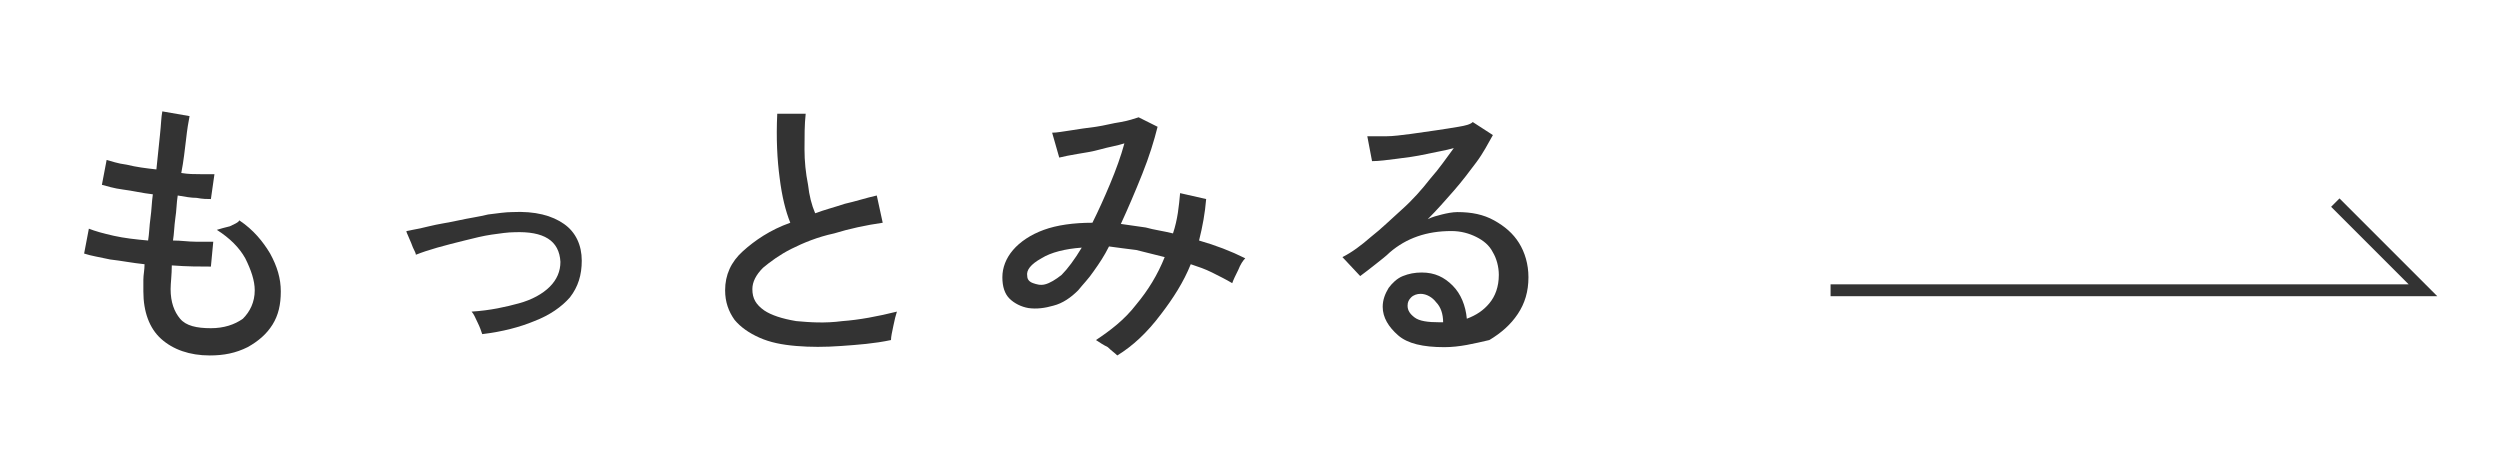
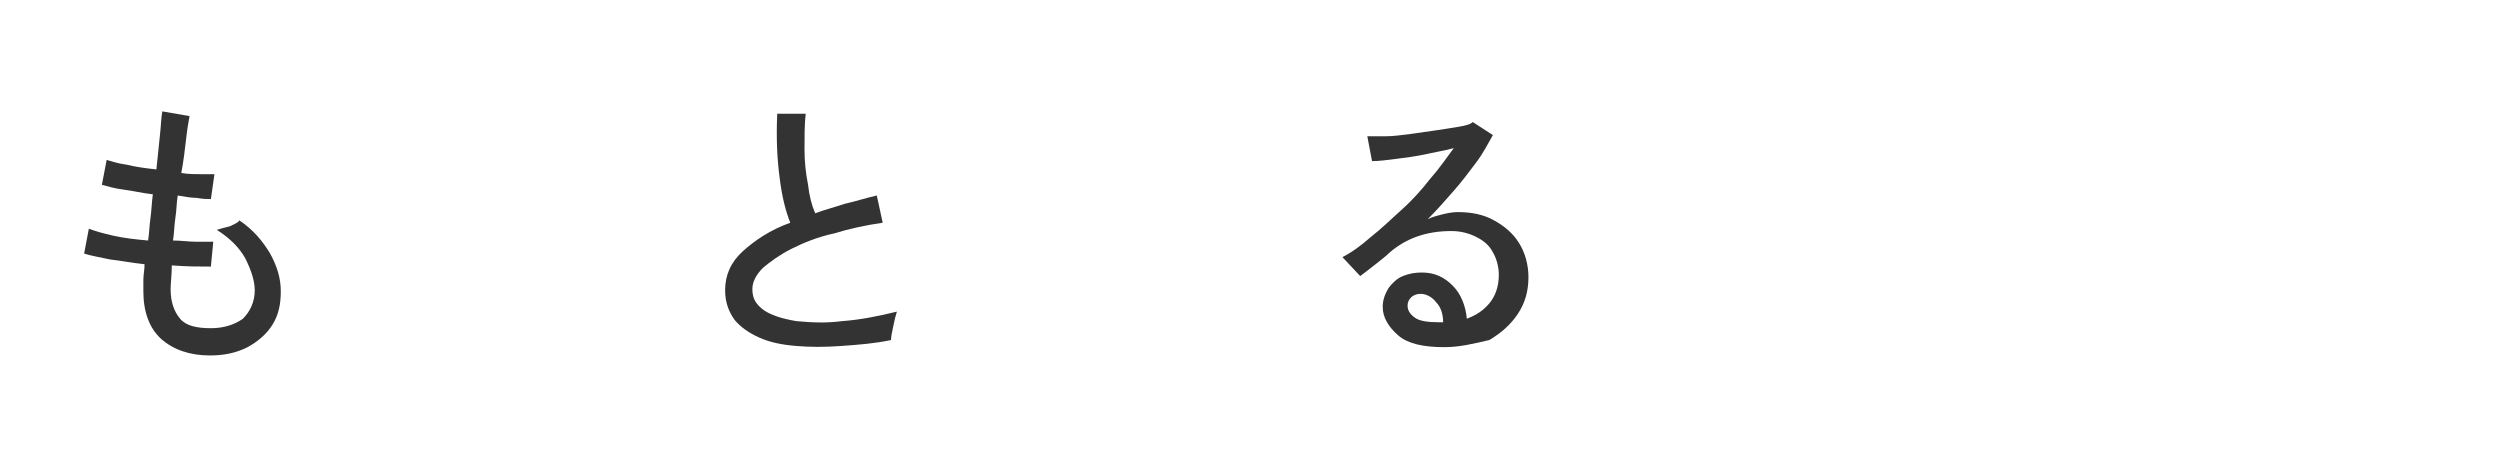
<svg xmlns="http://www.w3.org/2000/svg" version="1.1" id="レイヤー_1" x="0px" y="0px" viewBox="0 0 211 38" style="enable-background:new 0 0 211 38;" xml:space="preserve">
  <style type="text/css">
	.st0{fill:#333333;}
	.st1{fill:none;stroke:#333333;stroke-miterlimit:10;}
</style>
  <g>
    <g>
      <path class="st0" d="M17.7,30c-1.7,0-3.1-0.5-4.1-1.4c-1-0.9-1.5-2.3-1.5-4c0-0.3,0-0.6,0-1c0-0.4,0.1-0.8,0.1-1.3    c-1-0.1-2-0.3-2.9-0.4c-0.9-0.2-1.6-0.3-2.2-0.5l0.4-2.1c0.5,0.2,1.2,0.4,2.1,0.6c0.9,0.2,1.8,0.3,2.9,0.4    c0.1-0.6,0.1-1.2,0.2-1.9c0.1-0.7,0.1-1.3,0.2-2c-0.9-0.1-1.7-0.3-2.5-0.4c-0.8-0.1-1.4-0.3-1.8-0.4l0.4-2.1    c0.4,0.1,0.9,0.3,1.7,0.4c0.8,0.2,1.6,0.3,2.5,0.4c0.1-1,0.2-2,0.3-2.9c0.1-0.9,0.1-1.5,0.2-2l2.3,0.4c-0.1,0.5-0.2,1.1-0.3,2    c-0.1,0.8-0.2,1.8-0.4,2.8c0.6,0.1,1.1,0.1,1.6,0.1c0.5,0,0.9,0,1.2,0l-0.3,2.1c-0.3,0-0.7,0-1.2-0.1c-0.5,0-1-0.1-1.6-0.2    c-0.1,0.6-0.1,1.3-0.2,1.9c-0.1,0.7-0.1,1.3-0.2,1.9c0.7,0,1.3,0.1,1.9,0.1c0.6,0,1.1,0,1.5,0l-0.2,2.1c-0.9,0-2,0-3.3-0.1    c0,0.8-0.1,1.5-0.1,2c0,1.1,0.3,1.9,0.8,2.5c0.5,0.6,1.4,0.8,2.6,0.8c1.1,0,2-0.3,2.7-0.8c0.6-0.6,1-1.4,1-2.4    c0-0.8-0.3-1.7-0.8-2.7c-0.5-0.9-1.3-1.7-2.4-2.4c0.3-0.1,0.7-0.2,1.1-0.3c0.4-0.2,0.7-0.3,0.8-0.5c1.2,0.8,2,1.8,2.6,2.8    c0.6,1.1,0.9,2.1,0.9,3.2c0,1.1-0.2,2-0.7,2.8c-0.5,0.8-1.2,1.4-2.1,1.9C19.9,29.8,18.9,30,17.7,30z" />
-       <path class="st0" d="M40.7,28.2c-0.1-0.3-0.2-0.6-0.4-1c-0.2-0.4-0.3-0.7-0.5-0.9c1.6-0.1,2.9-0.4,4-0.7c1.1-0.3,2-0.8,2.6-1.4    c0.6-0.6,0.9-1.3,0.9-2.1c-0.1-1.8-1.4-2.6-3.9-2.5c-0.5,0-1.2,0.1-1.9,0.2c-0.7,0.1-1.5,0.3-2.3,0.5c-0.8,0.2-1.6,0.4-2.3,0.6    c-0.7,0.2-1.3,0.4-1.8,0.6c0,0,0-0.1-0.1-0.3c-0.1-0.2-0.2-0.4-0.3-0.7c-0.1-0.2-0.2-0.5-0.3-0.7c-0.1-0.2-0.1-0.3-0.1-0.3    c0.5-0.1,1.1-0.2,1.9-0.4c0.8-0.2,1.6-0.3,2.5-0.5c0.9-0.2,1.7-0.3,2.5-0.5c0.8-0.1,1.5-0.2,2-0.2c2-0.1,3.4,0.3,4.4,1    c1,0.7,1.5,1.8,1.5,3.1c0,1.2-0.3,2.2-1,3.1c-0.7,0.8-1.7,1.5-3,2C43.9,27.6,42.4,28,40.7,28.2z" />
      <path class="st0" d="M75.2,28.7c-1.4,0.3-2.8,0.4-4.2,0.5c-1.4,0.1-2.6,0.1-3.8,0c-1.2-0.1-2.2-0.3-3.1-0.7    c-0.9-0.4-1.6-0.9-2.1-1.5c-0.5-0.7-0.8-1.5-0.8-2.5c0-1.3,0.5-2.4,1.5-3.3c1-0.9,2.3-1.8,4-2.4c-0.4-1-0.7-2.2-0.9-3.8    c-0.2-1.5-0.3-3.3-0.2-5.4H68c-0.1,0.9-0.1,1.9-0.1,3c0,1,0.1,2,0.3,3c0.1,0.9,0.3,1.7,0.6,2.4c0.8-0.3,1.6-0.5,2.5-0.8    c0.9-0.2,1.8-0.5,2.7-0.7l0.5,2.3c-1.4,0.2-2.8,0.5-4.1,0.9C69,20,67.8,20.5,66.8,21c-1,0.5-1.8,1.1-2.4,1.6    c-0.6,0.6-0.9,1.2-0.9,1.8c0,0.8,0.3,1.3,1,1.8c0.6,0.4,1.5,0.7,2.7,0.9c1.1,0.1,2.4,0.2,3.9,0c1.4-0.1,3-0.4,4.6-0.8    c-0.1,0.3-0.2,0.7-0.3,1.2C75.3,28,75.2,28.4,75.2,28.7z" />
-       <path class="st0" d="M94.3,30c-0.2-0.2-0.5-0.4-0.8-0.7c-0.4-0.2-0.7-0.4-1-0.6c1.2-0.8,2.4-1.7,3.4-3c1-1.2,1.8-2.5,2.4-4    c-0.8-0.2-1.6-0.4-2.4-0.6c-0.8-0.1-1.6-0.2-2.3-0.3c-0.4,0.8-0.8,1.4-1.3,2.1c-0.4,0.6-0.9,1.1-1.3,1.6c-0.6,0.6-1.3,1.1-2.1,1.3    c-0.7,0.2-1.4,0.3-2.1,0.2c-0.6-0.1-1.2-0.4-1.6-0.8c-0.4-0.4-0.6-1-0.6-1.8c0-0.8,0.3-1.6,0.9-2.3c0.6-0.7,1.5-1.3,2.6-1.7    c1.1-0.4,2.5-0.6,4.1-0.6c0.5-1,1-2.1,1.5-3.3c0.5-1.2,0.9-2.3,1.2-3.4c-0.6,0.2-1.3,0.3-2,0.5c-0.7,0.2-1.4,0.3-2,0.4    c-0.6,0.1-1.1,0.2-1.5,0.3l-0.6-2.1c0.4,0,0.9-0.1,1.6-0.2c0.6-0.1,1.3-0.2,2.1-0.3c0.7-0.1,1.4-0.3,2.1-0.4    c0.6-0.1,1.2-0.3,1.5-0.4l1.6,0.8c-0.3,1.2-0.7,2.5-1.3,4c-0.6,1.5-1.2,2.9-1.8,4.2c0.7,0.1,1.4,0.2,2.1,0.3    c0.7,0.2,1.5,0.3,2.3,0.5c0.4-1.2,0.5-2.3,0.6-3.4l2.2,0.5c-0.1,1.2-0.3,2.3-0.6,3.5c1.4,0.4,2.7,0.9,3.9,1.5    c-0.2,0.2-0.4,0.5-0.6,1c-0.2,0.4-0.4,0.8-0.5,1.1c-0.5-0.3-1.1-0.6-1.7-0.9c-0.6-0.3-1.2-0.5-1.8-0.7c-0.6,1.5-1.5,2.9-2.5,4.2    C96.8,28.1,95.6,29.2,94.3,30z M86.7,23.3c0,0.3,0.2,0.5,0.5,0.6c0.3,0.1,0.6,0.2,1,0.1c0.4-0.1,0.9-0.4,1.4-0.8    c0.5-0.5,1.1-1.3,1.7-2.3c-1.4,0.1-2.6,0.4-3.4,0.9C87,22.3,86.6,22.8,86.7,23.3z" />
      <path class="st0" d="M121.9,29.3c-1.8,0-3.1-0.3-3.9-1c-0.8-0.7-1.3-1.5-1.3-2.4c0-0.6,0.2-1.1,0.5-1.6c0.3-0.4,0.7-0.8,1.2-1    c0.5-0.2,1-0.3,1.6-0.3c1.1,0,1.9,0.4,2.6,1.1c0.7,0.7,1.1,1.7,1.2,2.8c0.8-0.3,1.4-0.7,1.9-1.3c0.5-0.6,0.8-1.4,0.8-2.4    c0-0.7-0.2-1.4-0.5-1.9c-0.3-0.6-0.8-1-1.4-1.3c-0.6-0.3-1.3-0.5-2.1-0.5c-2.1,0-3.8,0.6-5.2,1.8c-0.3,0.3-0.7,0.6-1.2,1    c-0.5,0.4-0.9,0.7-1.3,1l-1.5-1.6c0.8-0.4,1.6-1,2.4-1.7c0.9-0.7,1.7-1.5,2.6-2.3c0.9-0.8,1.7-1.7,2.4-2.6c0.8-0.9,1.4-1.8,2-2.6    c-0.7,0.2-1.4,0.3-2.3,0.5c-0.9,0.2-1.7,0.3-2.5,0.4c-0.8,0.1-1.5,0.2-2.1,0.2l-0.4-2.1c0.4,0,1,0,1.6,0c0.6,0,1.3-0.1,2.1-0.2    c0.7-0.1,1.4-0.2,2.1-0.3c0.7-0.1,1.3-0.2,1.9-0.3c0.6-0.1,1-0.2,1.2-0.4l1.7,1.1c-0.4,0.7-0.8,1.5-1.4,2.3    c-0.6,0.8-1.2,1.6-1.9,2.4c-0.7,0.8-1.4,1.6-2.2,2.4c0.4-0.2,0.8-0.3,1.2-0.4c0.4-0.1,0.9-0.2,1.3-0.2c1.2,0,2.2,0.2,3.1,0.7    c0.9,0.5,1.6,1.1,2.1,1.9c0.5,0.8,0.8,1.8,0.8,2.9c0,1.2-0.3,2.2-0.9,3.1c-0.6,0.9-1.4,1.6-2.4,2.2    C124.4,29,123.2,29.3,121.9,29.3z M121.5,27.2h0.3c0-0.7-0.2-1.3-0.6-1.7c-0.3-0.4-0.8-0.7-1.3-0.7c-0.3,0-0.6,0.1-0.8,0.3    c-0.2,0.2-0.3,0.4-0.3,0.7c0,0.4,0.2,0.7,0.6,1C119.8,27.1,120.5,27.2,121.5,27.2z" />
    </g>
  </g>
-   <polyline class="st1" points="197.1,17.1 204.5,24.5 154.5,24.5 " />
</svg>